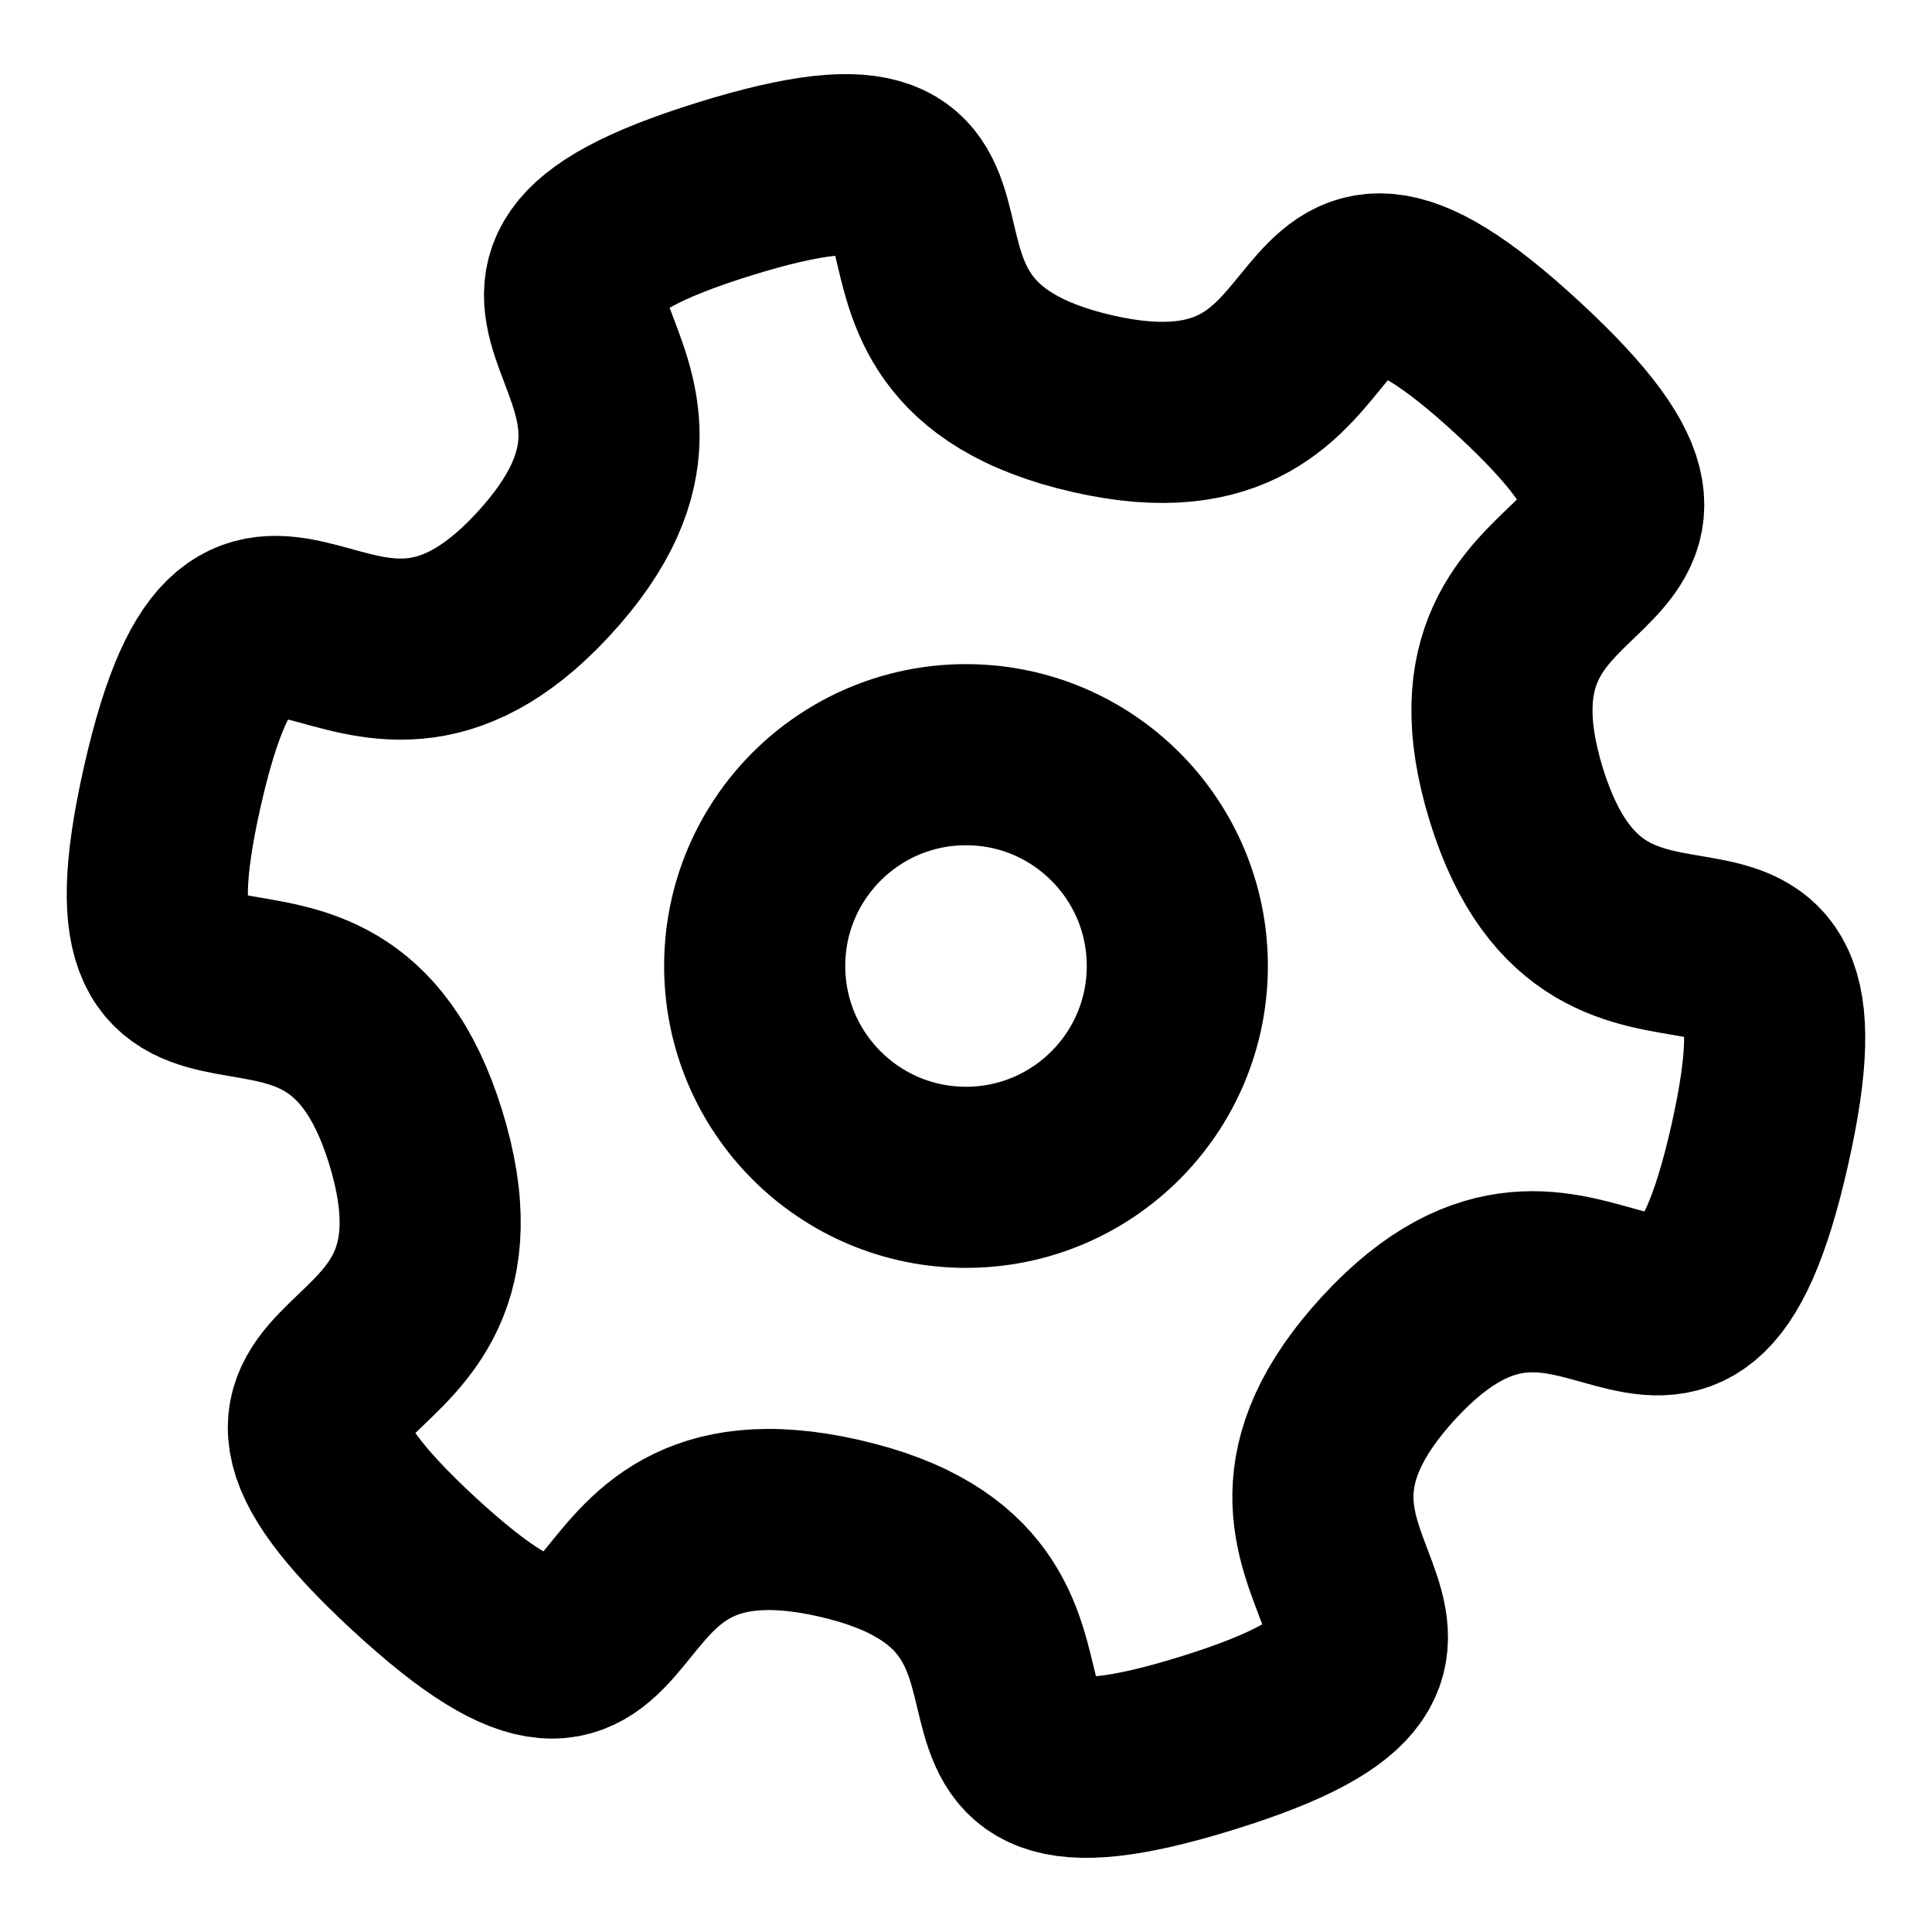
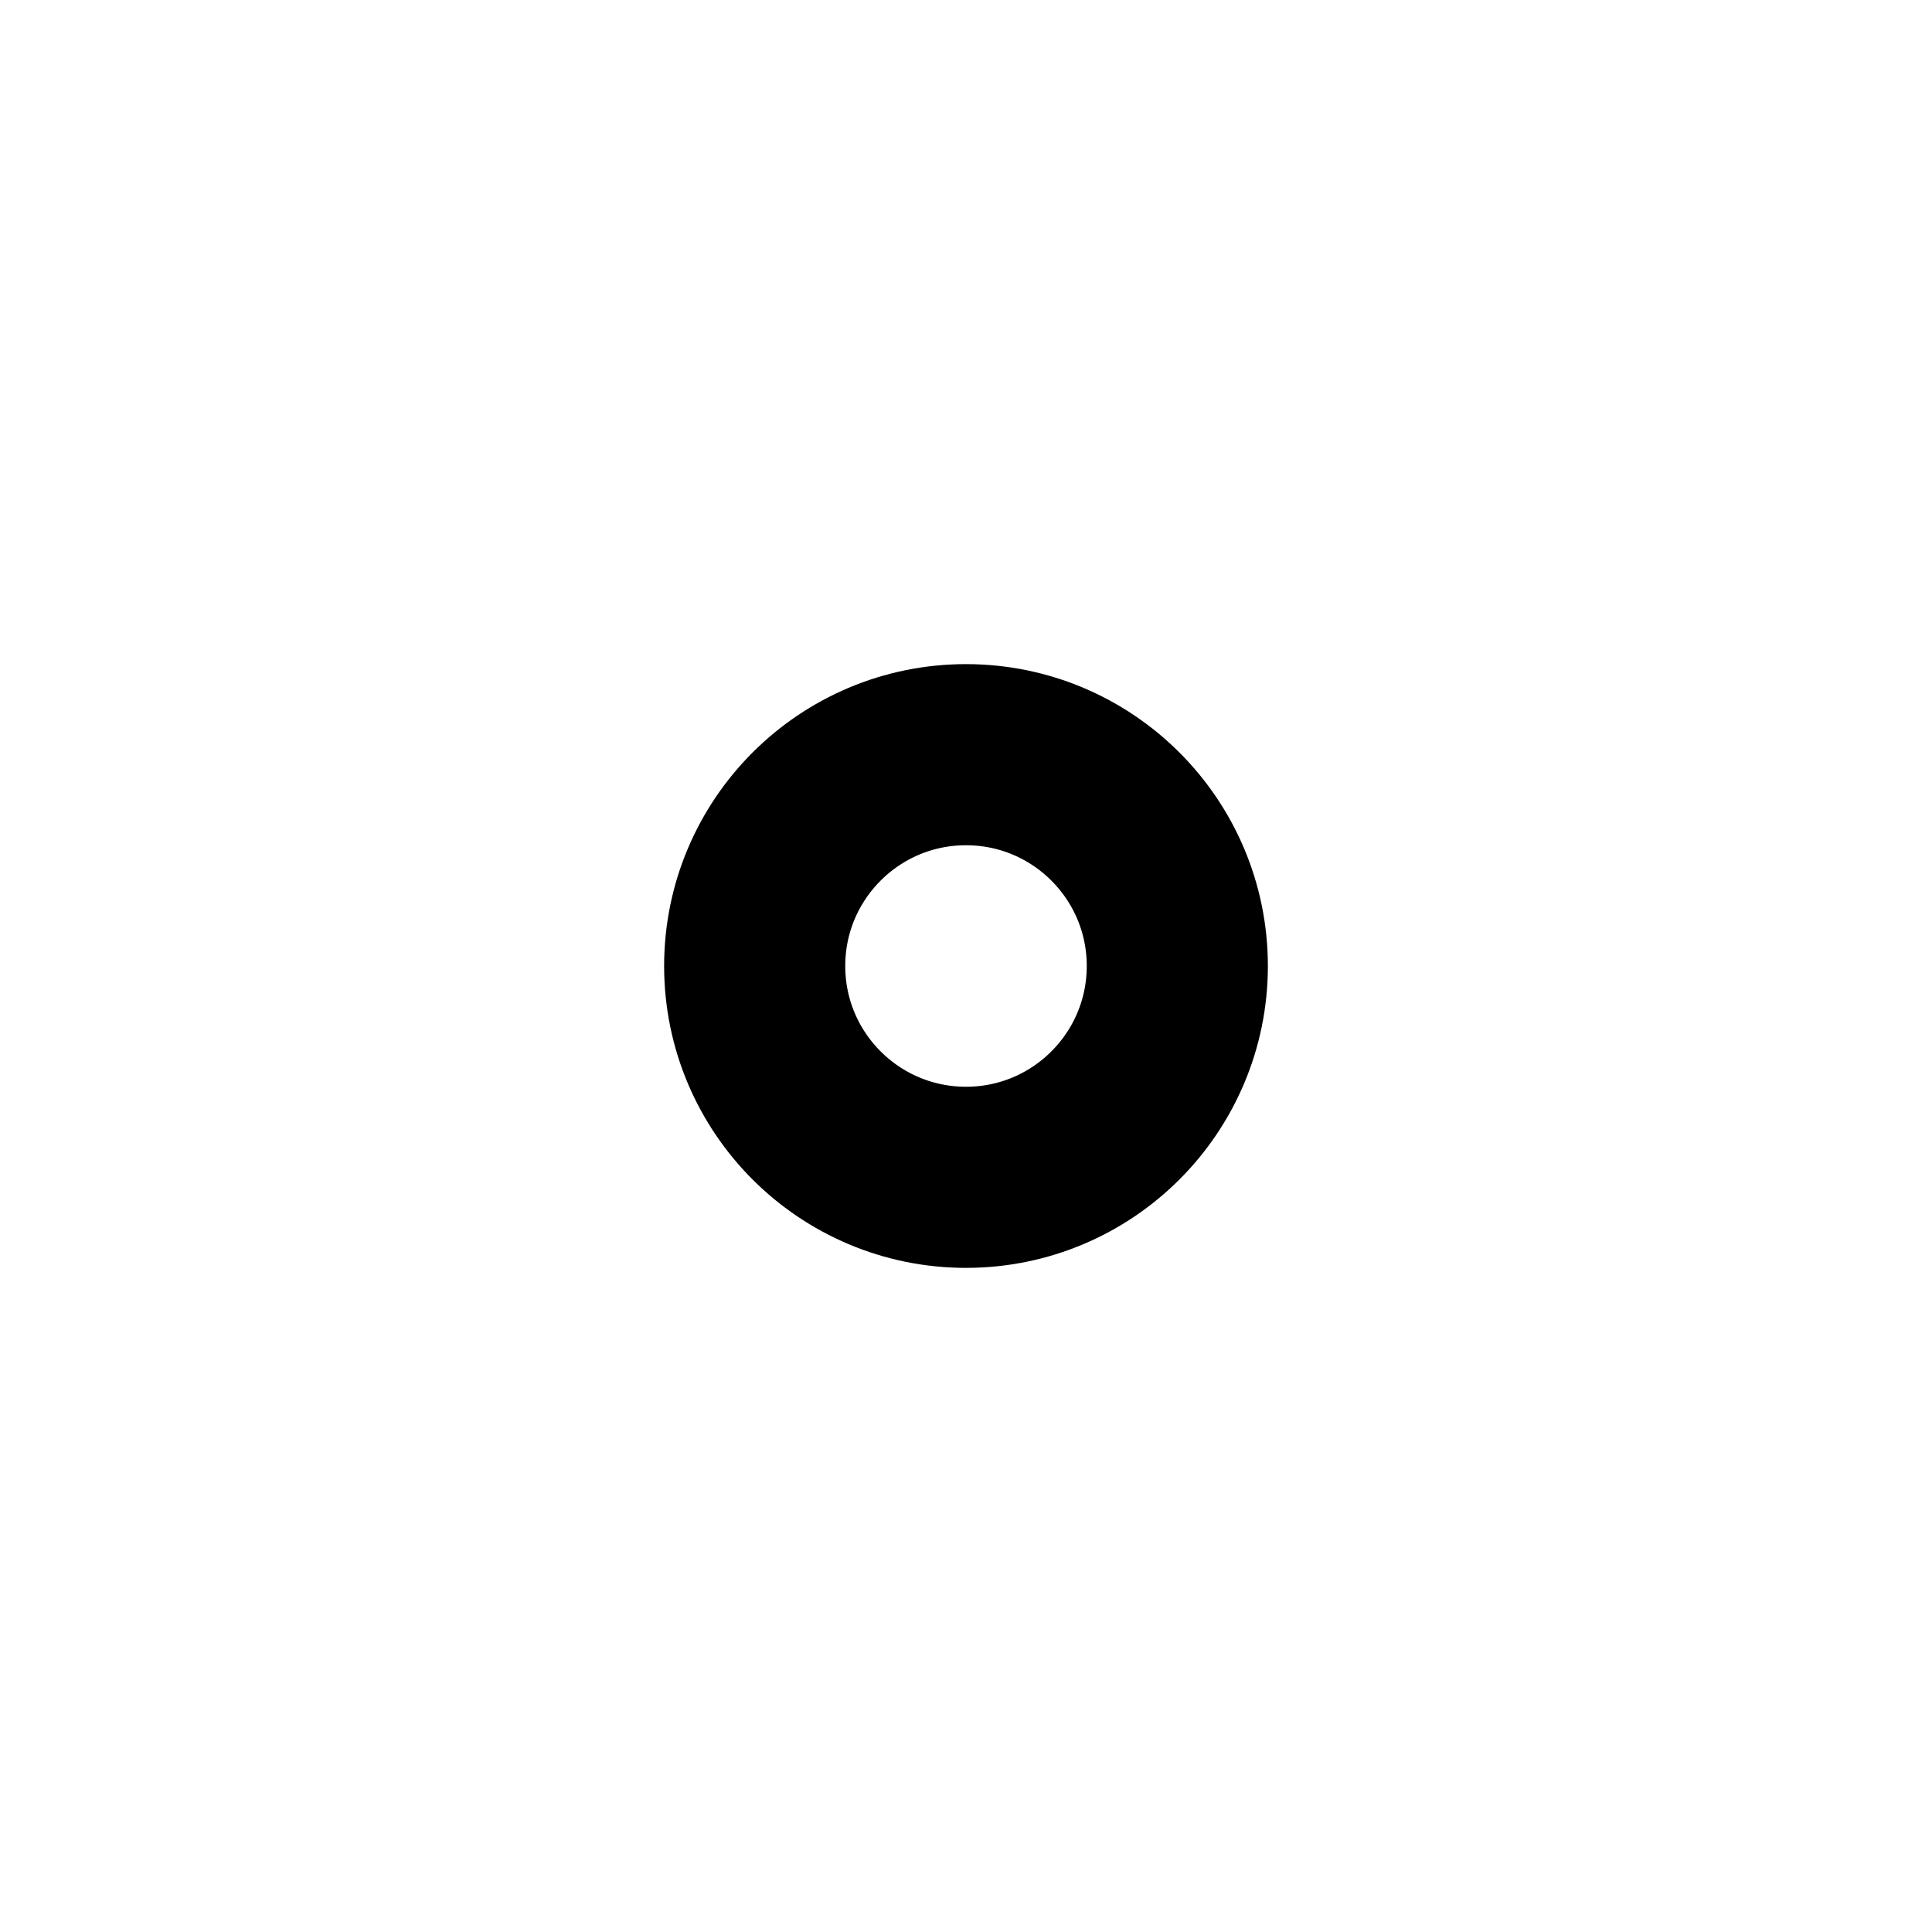
<svg xmlns="http://www.w3.org/2000/svg" xmlns:ns1="http://sodipodi.sourceforge.net/DTD/sodipodi-0.dtd" xmlns:ns2="http://www.inkscape.org/namespaces/inkscape" width="16" height="16" viewBox="0 0 16 16" version="1.1" id="svg10" ns1:docname="cog.svg" ns2:version="0.92.4 5da689c313, 2019-01-14" ns2:export-xdpi="192" ns2:export-ydpi="192" style="fill:none;stroke:currentColor;stroke-width:1.5;stroke-linecap:round;stroke-linejoin:round">
  <defs id="defs14" />
  <ns1:namedview pagecolor="#ffffff" bordercolor="#666666" borderopacity="1" objecttolerance="10" gridtolerance="10" guidetolerance="10" ns2:pageopacity="0" ns2:pageshadow="2" ns2:window-width="3840" ns2:window-height="1983" id="namedview12" showgrid="true" ns2:zoom="32" ns2:cx="5.3806867" ns2:cy="10.098341" ns2:window-x="0" ns2:window-y="0" ns2:window-maximized="1" ns2:current-layer="svg10" showguides="false">
    <ns2:grid type="xygrid" id="grid823" />
  </ns1:namedview>
-   <path style="opacity:1;fill:none;fill-opacity:1;fill-rule:nonzero;stroke:#000000;stroke-width:1.5;stroke-linecap:round;stroke-linejoin:round;stroke-miterlimit:4;stroke-dasharray:none;stroke-dashoffset:0;stroke-opacity:1;paint-order:markers stroke fill" d="M 10,14.435 C 7.267,15.284 9.35,13.202 6.948,12.656 4.554,12.111 5.529,14.891 3.427,12.95 1.325,11.008 4.163,11.751 3.442,9.417 2.736,7.133 0.796,9.306 1.427,6.515 2.058,3.723 2.893,6.488 4.494,4.761 6.15,2.974 3.267,2.414 6,1.565 8.733,0.716 6.631,2.793 9.052,3.344 11.427,3.885 10.471,1.109 12.573,3.05 c 2.102,1.942 -0.732,1.213 -0.015,3.533 0.709,2.292 2.645,0.111 2.015,2.902 -0.631,2.791 -1.452,0.006 -3.067,1.754 C 9.849,13.033 12.733,13.586 10,14.435 Z" id="path816" ns2:connector-curvature="0" ns1:nodetypes="scsssssssscss" />
  <circle style="opacity:1;fill:none;fill-opacity:1;fill-rule:nonzero;stroke:#000000;stroke-width:1.5;stroke-linecap:round;stroke-linejoin:round;stroke-miterlimit:4;stroke-dasharray:none;stroke-dashoffset:0;stroke-opacity:1;paint-order:markers stroke fill" id="path818" cx="8" cy="8" r="1.75" />
</svg>